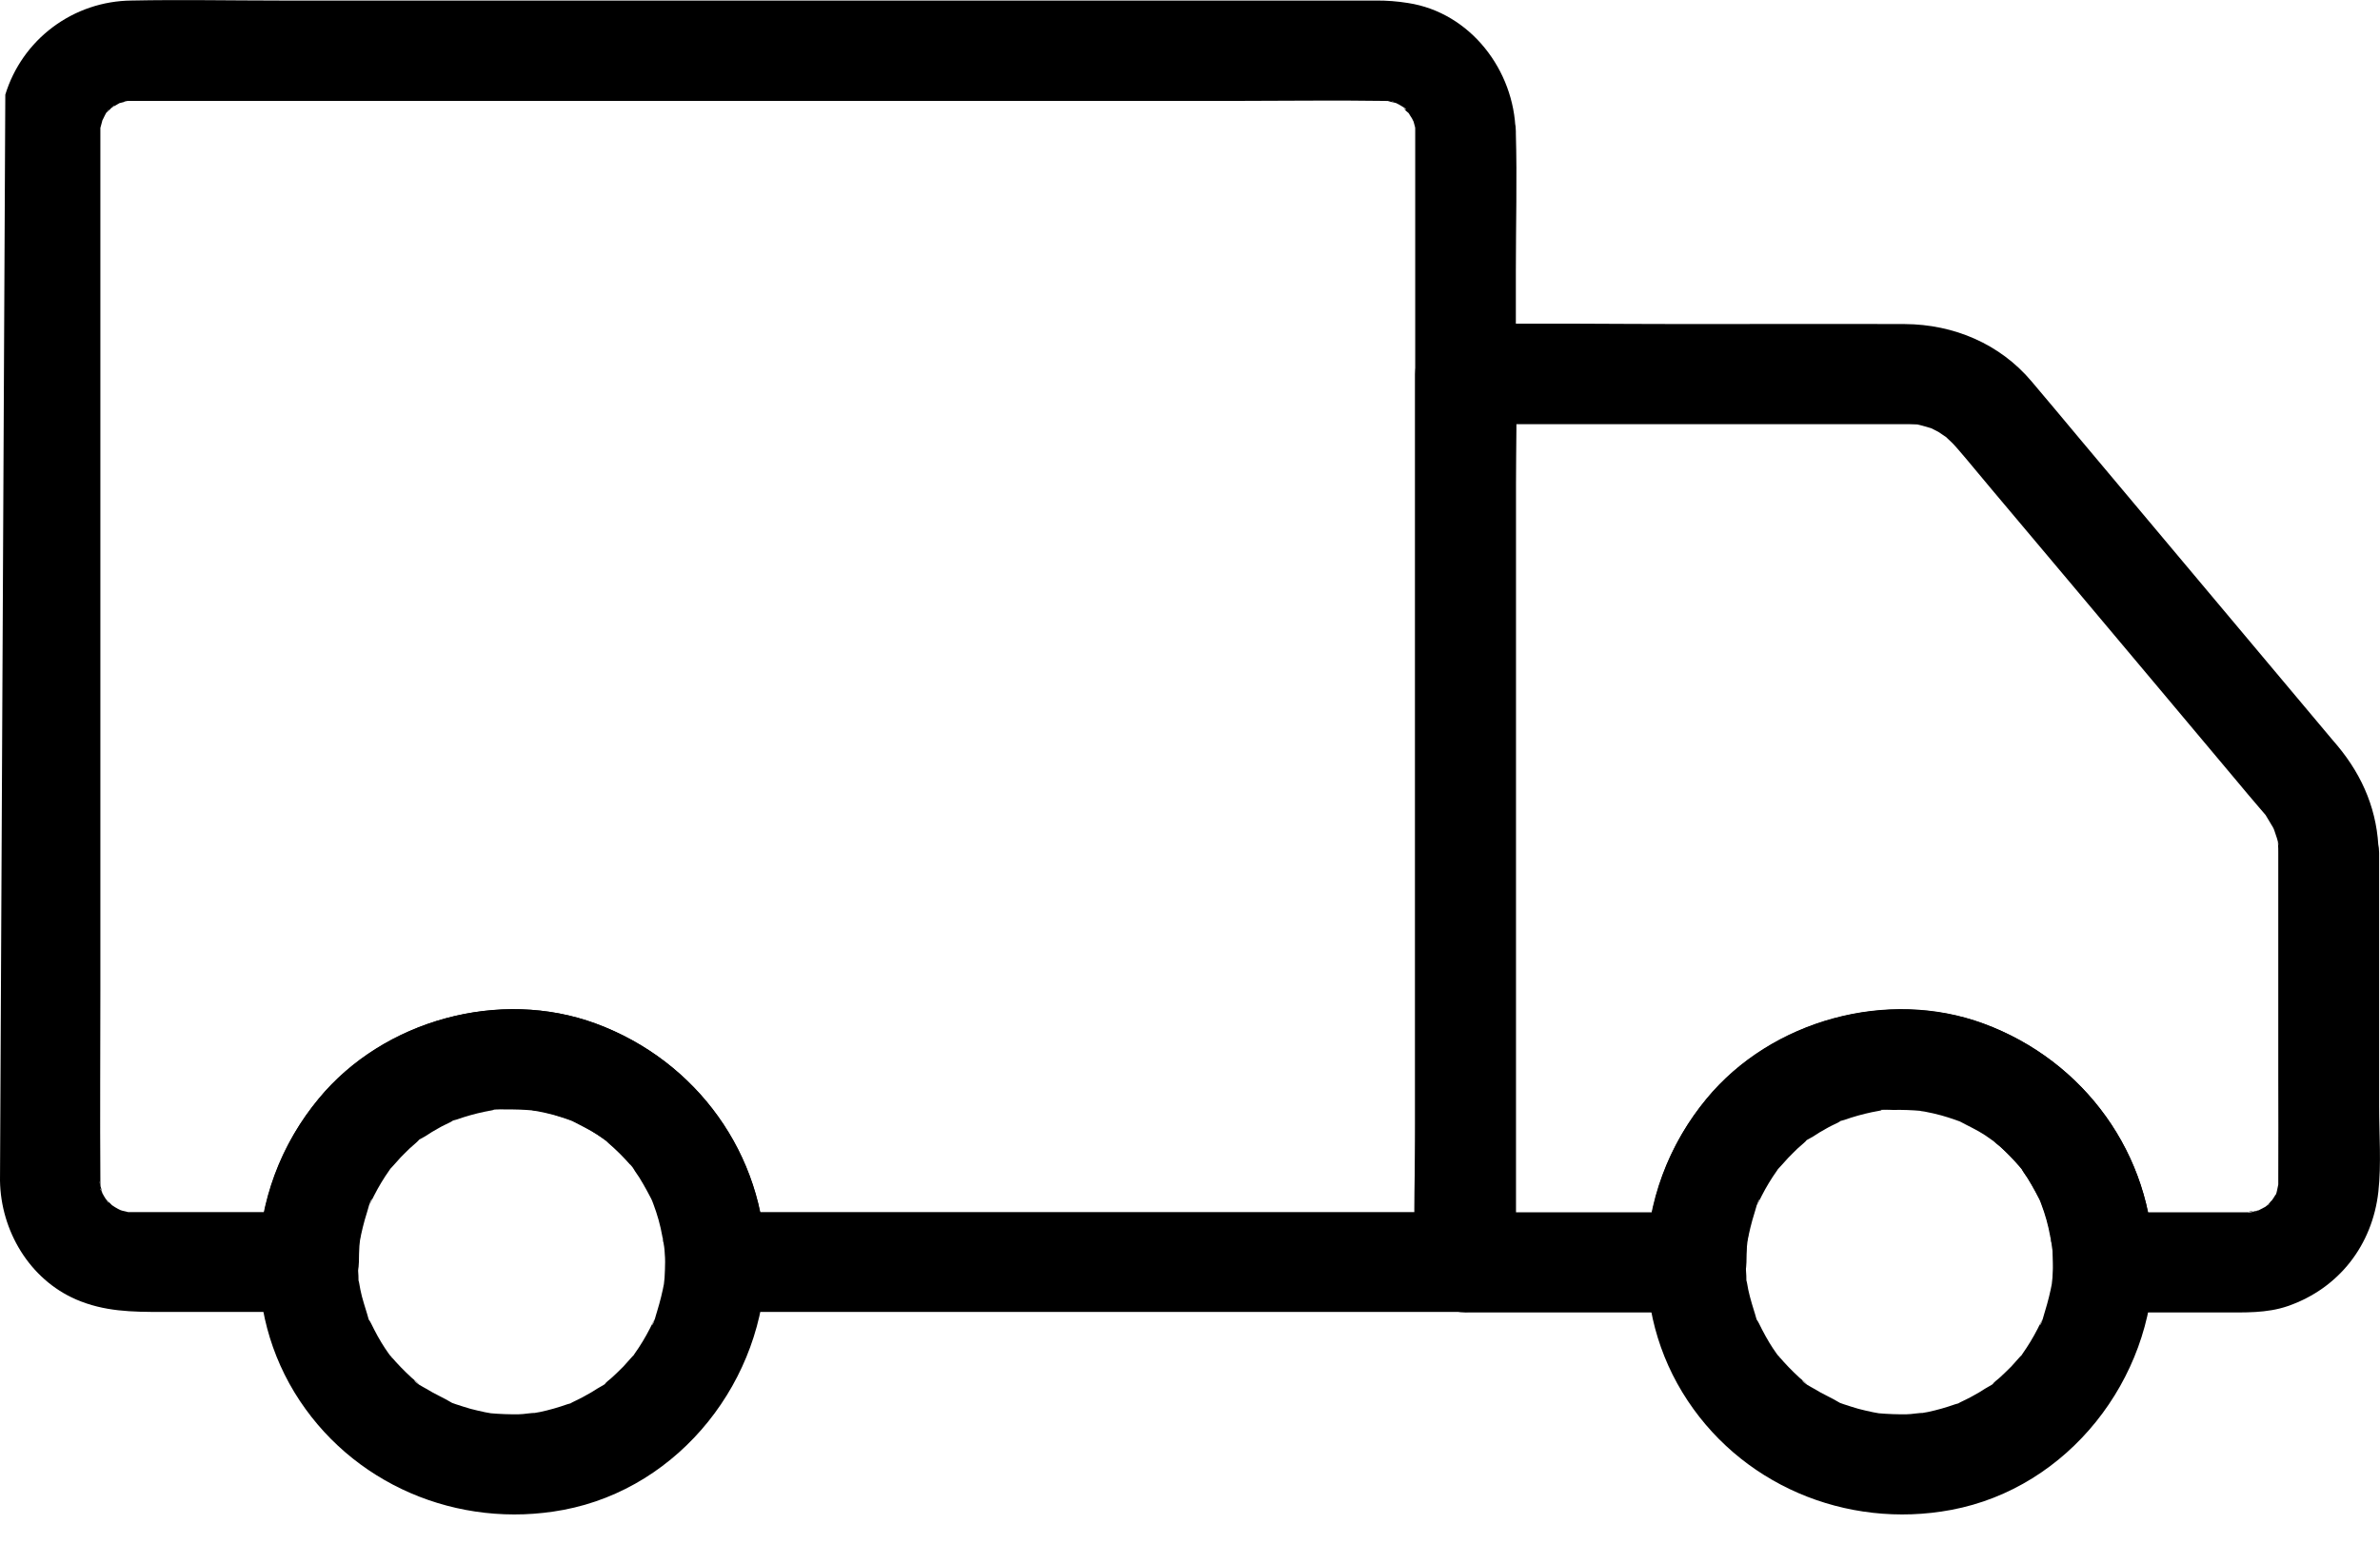
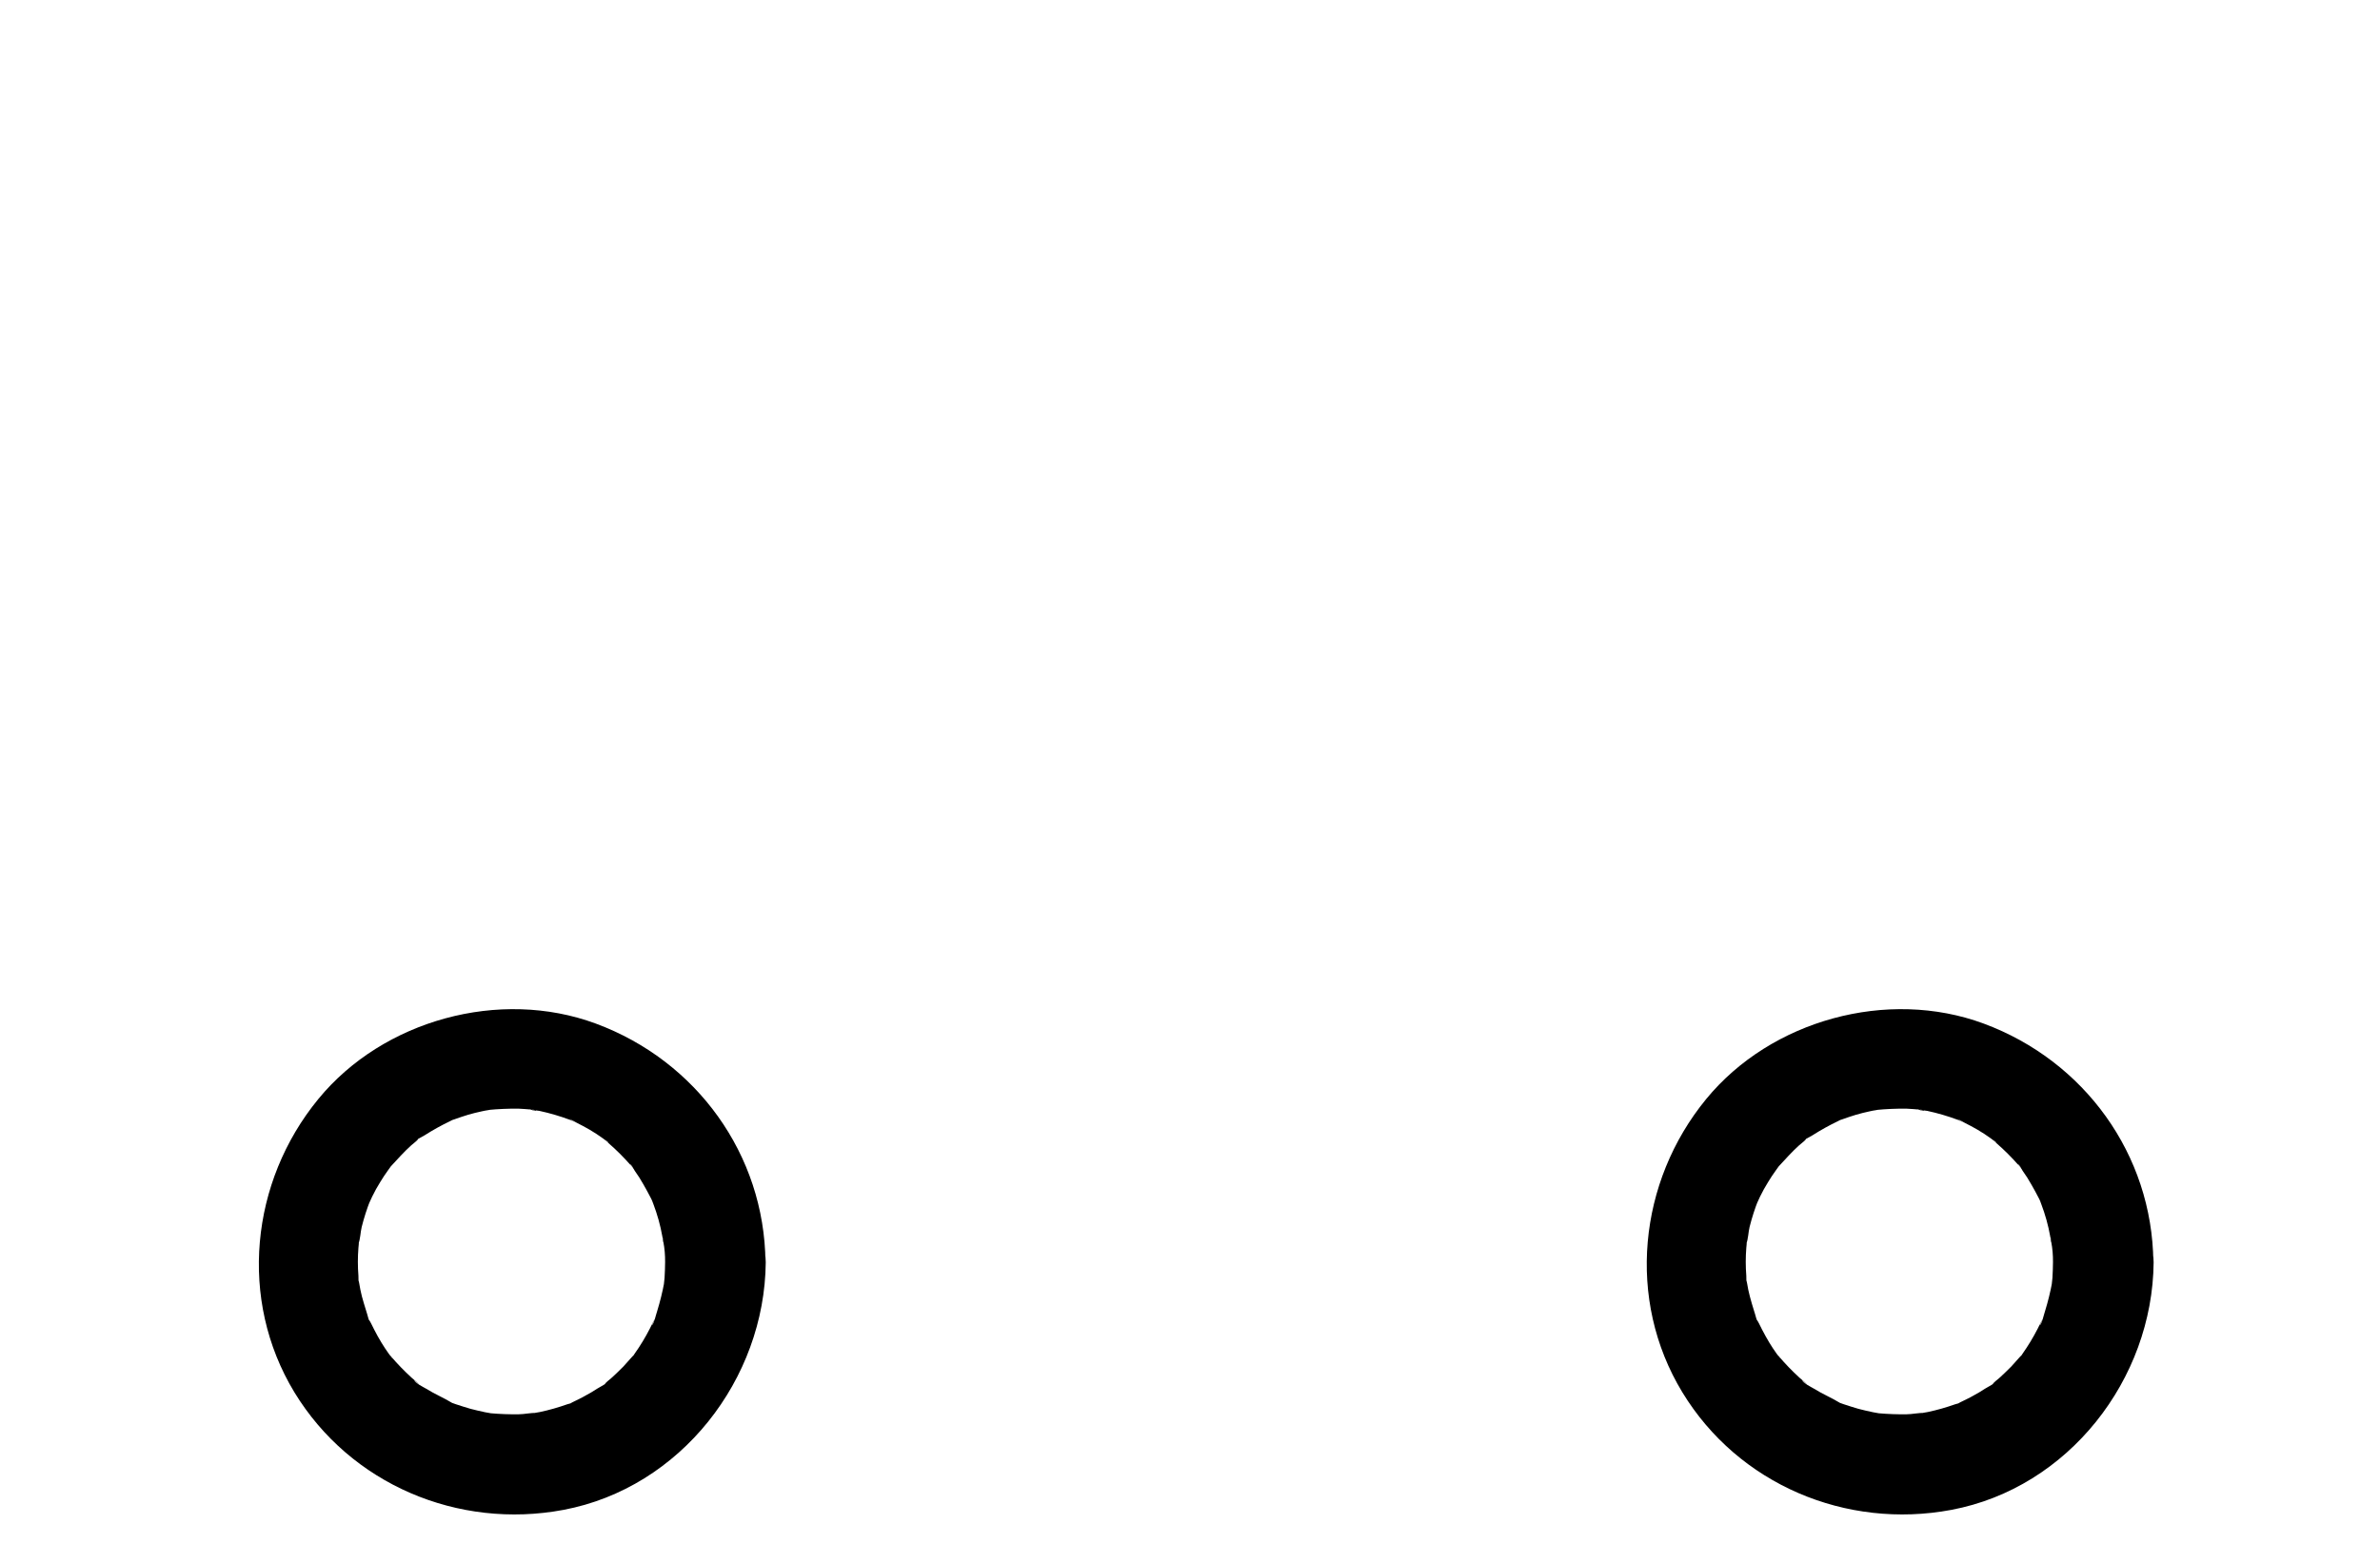
<svg xmlns="http://www.w3.org/2000/svg" width="35" height="23" viewBox="0 0 35 23" fill="none">
  <g clip-path="url(#clip0_214:554)">
-     <path d="M0 17.363C0.011 18.099 0.432 18.813 1.118 19.111C1.535 19.291 1.941 19.295 2.384 19.295H4.54C4.734 19.292 4.92 19.214 5.058 19.076C5.196 18.939 5.275 18.753 5.278 18.559C5.278 18.482 5.281 18.404 5.285 18.327C5.289 18.294 5.293 18.261 5.296 18.224C5.304 18.121 5.27 18.371 5.289 18.268C5.315 18.121 5.351 17.976 5.396 17.834C5.411 17.793 5.44 17.65 5.473 17.628C5.47 17.631 5.396 17.793 5.459 17.668L5.503 17.58C5.569 17.451 5.644 17.326 5.728 17.208C5.744 17.18 5.764 17.154 5.787 17.131C5.783 17.135 5.669 17.267 5.761 17.168C5.806 17.12 5.846 17.072 5.89 17.024C5.935 16.976 5.983 16.932 6.027 16.888L6.119 16.807C6.215 16.722 6.123 16.77 6.101 16.818C6.119 16.777 6.223 16.73 6.259 16.708C6.319 16.667 6.381 16.63 6.448 16.593C6.503 16.56 6.562 16.535 6.621 16.505C6.721 16.454 6.651 16.443 6.603 16.509C6.621 16.487 6.691 16.472 6.717 16.465C6.85 16.418 6.985 16.38 7.123 16.351C7.156 16.343 7.19 16.34 7.223 16.332C7.326 16.314 7.208 16.31 7.178 16.336C7.215 16.303 7.381 16.317 7.433 16.317C7.571 16.315 7.709 16.32 7.847 16.332C7.979 16.343 7.817 16.332 7.802 16.325C7.835 16.333 7.868 16.339 7.902 16.343C7.983 16.358 8.064 16.376 8.145 16.398C8.208 16.417 8.271 16.435 8.334 16.457C8.363 16.468 8.396 16.479 8.426 16.49C8.581 16.546 8.315 16.431 8.408 16.483C8.537 16.553 8.67 16.612 8.791 16.693C8.847 16.73 8.898 16.767 8.95 16.803C9.031 16.858 8.85 16.708 8.913 16.777C8.942 16.805 8.973 16.831 9.005 16.855C9.113 16.953 9.214 17.057 9.308 17.168C9.367 17.234 9.341 17.16 9.282 17.131C9.308 17.146 9.338 17.204 9.352 17.23C9.399 17.296 9.442 17.363 9.482 17.433C9.518 17.495 9.552 17.561 9.585 17.624C9.602 17.652 9.616 17.681 9.625 17.712C9.585 17.613 9.577 17.598 9.607 17.672C9.614 17.687 9.618 17.701 9.625 17.716C9.684 17.871 9.729 18.031 9.758 18.195C9.762 18.228 9.768 18.261 9.777 18.294C9.751 18.228 9.762 18.158 9.773 18.276C9.78 18.371 9.784 18.463 9.788 18.559C9.791 18.753 9.87 18.939 10.007 19.076C10.145 19.214 10.331 19.292 10.526 19.295H21.554C21.749 19.292 21.935 19.214 22.073 19.076C22.21 18.939 22.289 18.753 22.292 18.559V3.976C22.292 3.306 22.311 2.632 22.292 1.962V1.933C22.292 1.546 21.953 1.178 21.554 1.197C21.155 1.215 20.812 1.524 20.812 1.936V16.52C20.812 17.19 20.782 17.867 20.812 18.533V18.563L21.55 17.827H10.522L11.26 18.563C11.246 16.98 10.245 15.6 8.765 15.055C7.356 14.536 5.658 14.996 4.698 16.148C4.126 16.824 3.809 17.678 3.801 18.563L4.54 17.827H1.938C1.945 17.827 1.838 17.827 1.834 17.823C1.838 17.838 2.004 17.856 1.856 17.819C1.816 17.812 1.777 17.801 1.738 17.786C1.831 17.827 1.853 17.838 1.801 17.812L1.735 17.779C1.705 17.764 1.679 17.746 1.65 17.727C1.51 17.65 1.753 17.841 1.646 17.724L1.576 17.654C1.469 17.554 1.613 17.69 1.598 17.69C1.583 17.69 1.469 17.495 1.476 17.481C1.484 17.466 1.521 17.635 1.498 17.517C1.498 17.506 1.454 17.378 1.465 17.374C1.468 17.406 1.473 17.438 1.48 17.47C1.477 17.435 1.476 17.401 1.476 17.366V17.337C1.469 16.417 1.476 15.497 1.476 14.573V1.885C1.476 1.738 1.436 2.032 1.476 1.881C1.484 1.852 1.495 1.815 1.502 1.785C1.532 1.635 1.439 1.874 1.491 1.8C1.502 1.785 1.576 1.609 1.602 1.612C1.602 1.612 1.484 1.73 1.594 1.631C1.605 1.624 1.676 1.543 1.683 1.55C1.69 1.557 1.524 1.649 1.65 1.579C1.69 1.554 1.735 1.532 1.775 1.506C1.912 1.428 1.661 1.535 1.757 1.517C1.797 1.508 1.836 1.497 1.875 1.484C1.993 1.451 1.823 1.502 1.827 1.487C1.861 1.484 1.896 1.483 1.93 1.484H18.188C18.908 1.484 19.627 1.473 20.347 1.484H20.351C20.262 1.484 20.458 1.484 20.428 1.487C20.532 1.484 20.251 1.439 20.406 1.484C20.438 1.494 20.47 1.503 20.502 1.509C20.646 1.543 20.454 1.491 20.465 1.487C20.476 1.484 20.679 1.587 20.675 1.609C20.672 1.631 20.557 1.498 20.639 1.587C20.663 1.619 20.692 1.647 20.724 1.671C20.797 1.719 20.639 1.528 20.712 1.657C20.727 1.686 20.746 1.712 20.764 1.741L20.786 1.785C20.812 1.844 20.816 1.844 20.79 1.785C20.782 1.771 20.779 1.756 20.771 1.741C20.784 1.772 20.793 1.804 20.801 1.837C20.811 1.869 20.819 1.903 20.823 1.936C20.82 1.904 20.815 1.872 20.808 1.841C20.812 1.872 20.813 1.904 20.812 1.936C20.82 2.323 21.144 2.691 21.55 2.673C21.941 2.654 22.296 2.349 22.288 1.936C22.27 1.035 21.624 0.184 20.705 0.044C20.55 0.019 20.393 0.007 20.236 0.008H4.119C3.392 0.008 2.661 -0.007 1.934 0.008C1.517 0.012 1.113 0.148 0.779 0.397C0.445 0.646 0.2 0.994 0.078 1.392" fill="black" />
-     <path d="M33.504 12.54V15.856C33.504 16.346 33.507 16.832 33.504 17.321V17.424C33.504 17.561 33.533 17.321 33.507 17.406C33.5 17.428 33.478 17.575 33.463 17.575C33.456 17.575 33.552 17.41 33.482 17.535C33.468 17.564 33.452 17.593 33.434 17.619C33.422 17.638 33.404 17.66 33.393 17.682C33.36 17.763 33.489 17.601 33.419 17.645C33.401 17.66 33.385 17.678 33.371 17.697C33.355 17.714 33.337 17.73 33.319 17.745C33.279 17.781 33.297 17.767 33.374 17.704C33.378 17.719 33.238 17.789 33.231 17.792C33.223 17.796 33.172 17.829 33.164 17.826C33.157 17.822 33.316 17.774 33.201 17.803C33.169 17.81 33.137 17.819 33.105 17.829C33.017 17.855 33.076 17.792 33.153 17.826C33.131 17.814 33.072 17.829 33.046 17.829H30.931L31.669 18.565C31.655 16.983 30.654 15.602 29.174 15.058C27.765 14.539 26.067 14.999 25.107 16.151C24.535 16.827 24.218 17.681 24.21 18.565L24.949 17.829H21.553L22.291 18.565V7.114C22.291 6.588 22.313 6.054 22.291 5.524V5.502L21.553 6.238H28.064C28.104 6.238 28.145 6.242 28.185 6.242C28.318 6.246 28.06 6.213 28.241 6.253L28.322 6.275C28.344 6.282 28.495 6.327 28.392 6.293C28.307 6.268 28.388 6.29 28.407 6.301C28.44 6.319 28.473 6.334 28.506 6.352C28.532 6.367 28.691 6.481 28.617 6.422C28.543 6.363 28.621 6.426 28.628 6.437C28.654 6.463 28.684 6.489 28.709 6.514C28.735 6.54 28.761 6.57 28.787 6.599C28.957 6.794 29.119 6.997 29.285 7.192C30.116 8.178 30.945 9.165 31.773 10.151C32.145 10.596 32.518 11.038 32.891 11.483C33.002 11.616 33.112 11.748 33.227 11.881C33.256 11.914 33.282 11.947 33.312 11.98C33.319 11.988 33.327 11.999 33.334 12.006C33.367 12.036 33.264 11.896 33.316 11.984C33.349 12.043 33.389 12.102 33.422 12.161C33.441 12.194 33.467 12.286 33.422 12.146C33.434 12.175 33.441 12.201 33.452 12.231C33.456 12.245 33.519 12.415 33.504 12.429C33.504 12.429 33.493 12.242 33.5 12.411C33.504 12.459 33.504 12.499 33.504 12.54C33.511 12.926 33.84 13.294 34.242 13.276C34.637 13.258 34.987 12.952 34.98 12.54C34.969 11.944 34.755 11.425 34.375 10.968C34.308 10.891 34.245 10.814 34.179 10.736L33.212 9.584L30.595 6.466C30.355 6.179 30.116 5.892 29.876 5.609C29.411 5.057 28.732 4.77 28.012 4.766C26.945 4.762 25.875 4.766 24.808 4.766C23.742 4.766 22.671 4.751 21.605 4.766H21.549C21.355 4.769 21.169 4.848 21.031 4.985C20.893 5.122 20.814 5.308 20.811 5.502V16.953C20.811 17.483 20.797 18.013 20.811 18.543V18.565C20.814 18.76 20.893 18.945 21.031 19.083C21.169 19.22 21.355 19.299 21.549 19.302H24.945C25.14 19.299 25.326 19.22 25.463 19.083C25.601 18.945 25.68 18.76 25.683 18.565C25.683 18.488 25.687 18.411 25.69 18.334C25.694 18.3 25.698 18.267 25.701 18.23C25.709 18.127 25.676 18.378 25.694 18.275C25.721 18.128 25.756 17.983 25.801 17.84C25.816 17.8 25.845 17.656 25.879 17.634C25.875 17.638 25.801 17.8 25.864 17.675L25.908 17.586C25.974 17.457 26.049 17.333 26.133 17.215C26.149 17.186 26.169 17.16 26.192 17.137C26.189 17.141 26.074 17.273 26.166 17.174C26.211 17.126 26.251 17.078 26.296 17.03C26.34 16.983 26.388 16.939 26.432 16.894L26.524 16.813C26.62 16.729 26.528 16.776 26.506 16.824C26.524 16.784 26.628 16.736 26.665 16.714C26.724 16.673 26.787 16.637 26.853 16.6C26.908 16.567 26.967 16.541 27.026 16.512C27.126 16.46 27.056 16.449 27.008 16.515C27.026 16.493 27.097 16.478 27.122 16.471C27.255 16.424 27.391 16.386 27.528 16.357C27.562 16.349 27.595 16.346 27.628 16.338C27.731 16.32 27.613 16.316 27.584 16.342C27.621 16.309 27.787 16.324 27.838 16.324C27.976 16.321 28.114 16.326 28.252 16.338C28.385 16.349 28.222 16.338 28.207 16.331C28.24 16.339 28.274 16.346 28.307 16.349C28.388 16.364 28.47 16.383 28.551 16.405C28.613 16.423 28.676 16.442 28.739 16.464C28.768 16.475 28.802 16.486 28.831 16.497C28.986 16.552 28.721 16.438 28.813 16.489C28.942 16.559 29.075 16.618 29.197 16.699C29.252 16.736 29.304 16.773 29.355 16.81C29.436 16.865 29.256 16.714 29.318 16.784C29.348 16.812 29.378 16.837 29.411 16.861C29.519 16.958 29.62 17.063 29.713 17.174C29.772 17.24 29.75 17.17 29.688 17.137C29.713 17.152 29.743 17.211 29.758 17.237C29.804 17.302 29.847 17.369 29.887 17.439C29.924 17.502 29.957 17.568 29.99 17.631C30.007 17.658 30.021 17.688 30.031 17.719C29.99 17.619 29.983 17.605 30.012 17.678C30.02 17.693 30.023 17.708 30.031 17.723C30.09 17.878 30.134 18.038 30.164 18.201C30.168 18.235 30.174 18.268 30.182 18.3C30.156 18.234 30.167 18.164 30.178 18.282C30.186 18.378 30.189 18.47 30.193 18.565C30.196 18.76 30.275 18.945 30.413 19.083C30.55 19.22 30.736 19.299 30.931 19.302H32.684C33.005 19.302 33.334 19.316 33.644 19.209C34.397 18.948 34.888 18.311 34.976 17.527C35.021 17.115 34.987 16.684 34.987 16.272V12.543C34.987 12.157 34.648 11.789 34.249 11.807C33.843 11.822 33.504 12.128 33.504 12.54Z" fill="black" />
    <path d="M9.781 18.562C9.781 18.639 9.777 18.716 9.773 18.794C9.77 18.827 9.766 18.86 9.762 18.897C9.755 19 9.788 18.749 9.77 18.852C9.743 18.999 9.707 19.144 9.663 19.287C9.648 19.327 9.618 19.471 9.585 19.493C9.589 19.489 9.663 19.327 9.6 19.452L9.556 19.541C9.49 19.67 9.415 19.794 9.33 19.913C9.319 19.931 9.29 19.982 9.271 19.99C9.33 19.96 9.356 19.887 9.297 19.953C9.253 20.001 9.212 20.049 9.168 20.097C9.116 20.148 9.065 20.2 9.013 20.247C8.991 20.27 8.965 20.288 8.939 20.31C8.843 20.395 8.936 20.347 8.958 20.299C8.939 20.343 8.814 20.402 8.781 20.424C8.725 20.461 8.67 20.494 8.614 20.523C8.552 20.56 8.485 20.59 8.419 20.623C8.33 20.667 8.434 20.645 8.459 20.608C8.441 20.63 8.371 20.645 8.345 20.652C8.212 20.699 8.077 20.738 7.939 20.767C7.906 20.774 7.873 20.777 7.839 20.785C7.71 20.811 7.865 20.777 7.884 20.781C7.802 20.777 7.71 20.8 7.629 20.8C7.491 20.802 7.353 20.797 7.216 20.785C7.046 20.774 7.345 20.811 7.234 20.788C7.201 20.781 7.168 20.777 7.134 20.77C7.061 20.755 6.987 20.737 6.917 20.719C6.847 20.7 6.773 20.674 6.703 20.652C6.673 20.641 6.64 20.63 6.61 20.619C6.518 20.586 6.736 20.686 6.651 20.634C6.525 20.557 6.389 20.501 6.267 20.424C6.23 20.402 6.108 20.343 6.09 20.299C6.094 20.303 6.227 20.417 6.127 20.325L6.053 20.262C5.946 20.164 5.845 20.06 5.75 19.949C5.658 19.846 5.769 19.982 5.776 19.986C5.761 19.979 5.732 19.924 5.717 19.909C5.68 19.857 5.643 19.802 5.61 19.747C5.573 19.684 5.536 19.622 5.503 19.555L5.459 19.467C5.4 19.349 5.426 19.46 5.463 19.485C5.429 19.463 5.4 19.316 5.385 19.279C5.363 19.209 5.341 19.136 5.322 19.066C5.304 18.996 5.293 18.937 5.282 18.871C5.263 18.768 5.26 18.886 5.285 18.915C5.267 18.893 5.274 18.79 5.271 18.764C5.26 18.627 5.26 18.489 5.271 18.352C5.275 18.318 5.278 18.283 5.278 18.249C5.289 18.116 5.278 18.274 5.271 18.293C5.3 18.219 5.3 18.124 5.319 18.046C5.353 17.91 5.396 17.776 5.448 17.645C5.481 17.553 5.385 17.774 5.433 17.686C5.448 17.656 5.459 17.627 5.474 17.597C5.509 17.524 5.549 17.453 5.592 17.384C5.625 17.329 5.662 17.273 5.699 17.222L5.754 17.145C5.813 17.056 5.636 17.281 5.743 17.159C5.843 17.052 5.935 16.946 6.046 16.846L6.12 16.784C6.186 16.725 6.116 16.751 6.083 16.81C6.105 16.765 6.197 16.725 6.241 16.699C6.365 16.62 6.493 16.549 6.625 16.486C6.751 16.423 6.585 16.497 6.585 16.5C6.614 16.485 6.645 16.472 6.677 16.464C6.747 16.438 6.817 16.416 6.887 16.394C6.95 16.375 7.016 16.36 7.079 16.346C7.112 16.338 7.145 16.332 7.179 16.327C7.352 16.298 7.112 16.331 7.182 16.324C7.328 16.31 7.475 16.304 7.622 16.305C7.692 16.309 7.758 16.313 7.828 16.32C7.891 16.324 7.921 16.36 7.784 16.313C7.833 16.325 7.882 16.333 7.932 16.338C8.086 16.371 8.238 16.416 8.386 16.471C8.419 16.482 8.496 16.537 8.411 16.478C8.315 16.412 8.452 16.5 8.478 16.511C8.544 16.544 8.607 16.578 8.67 16.614C8.74 16.655 8.807 16.699 8.873 16.747C8.88 16.754 8.943 16.788 8.95 16.806C8.873 16.743 8.854 16.732 8.895 16.765C8.914 16.78 8.933 16.796 8.95 16.813C9.066 16.914 9.174 17.022 9.275 17.137C9.279 17.145 9.286 17.148 9.29 17.156C9.338 17.218 9.33 17.203 9.264 17.119C9.29 17.134 9.319 17.192 9.334 17.218C9.381 17.283 9.424 17.351 9.463 17.421C9.5 17.483 9.533 17.549 9.567 17.612C9.584 17.64 9.597 17.669 9.607 17.7C9.567 17.601 9.559 17.586 9.589 17.66C9.596 17.675 9.6 17.689 9.607 17.704C9.666 17.859 9.711 18.019 9.74 18.183C9.744 18.216 9.75 18.249 9.759 18.282C9.733 18.216 9.744 18.146 9.755 18.264C9.774 18.362 9.782 18.462 9.781 18.562C9.784 18.948 10.117 19.316 10.519 19.298C10.921 19.279 11.261 18.974 11.257 18.562C11.242 16.979 10.242 15.602 8.762 15.054C7.349 14.531 5.632 15.002 4.68 16.165C3.684 17.38 3.503 19.114 4.329 20.476C5.153 21.83 6.736 22.497 8.286 22.206C10.009 21.882 11.246 20.284 11.261 18.565C11.264 18.179 10.918 17.811 10.523 17.829C10.117 17.844 9.784 18.149 9.781 18.562Z" fill="black" />
    <path d="M30.191 18.562C30.191 18.639 30.187 18.716 30.183 18.794C30.18 18.827 30.176 18.86 30.172 18.897C30.165 19 30.198 18.749 30.18 18.852C30.153 18.999 30.117 19.144 30.073 19.287C30.058 19.327 30.029 19.471 29.995 19.493C29.999 19.489 30.073 19.327 30.01 19.452L29.966 19.541C29.9 19.67 29.825 19.794 29.741 19.913C29.73 19.931 29.7 19.982 29.682 19.99C29.741 19.96 29.766 19.89 29.707 19.953C29.663 20.001 29.622 20.049 29.578 20.097C29.526 20.148 29.475 20.2 29.423 20.247C29.401 20.27 29.375 20.288 29.349 20.31C29.253 20.395 29.346 20.347 29.368 20.299C29.349 20.343 29.224 20.402 29.191 20.424C29.135 20.461 29.08 20.494 29.025 20.523C28.962 20.56 28.895 20.59 28.829 20.623C28.74 20.667 28.844 20.645 28.87 20.608C28.851 20.63 28.781 20.645 28.755 20.652C28.622 20.699 28.487 20.738 28.349 20.767C28.316 20.774 28.283 20.777 28.25 20.785C28.12 20.811 28.275 20.777 28.294 20.781C28.213 20.777 28.12 20.8 28.039 20.8C27.901 20.802 27.763 20.797 27.626 20.785C27.456 20.774 27.755 20.811 27.644 20.788C27.611 20.781 27.578 20.777 27.545 20.77C27.471 20.755 27.397 20.737 27.327 20.719C27.257 20.7 27.183 20.674 27.113 20.652C27.083 20.641 27.05 20.63 27.02 20.619C26.928 20.586 27.146 20.686 27.061 20.634C26.936 20.557 26.799 20.501 26.677 20.424C26.64 20.402 26.519 20.343 26.5 20.299C26.504 20.303 26.637 20.417 26.537 20.325L26.463 20.262C26.356 20.164 26.255 20.06 26.161 19.949C26.068 19.846 26.179 19.982 26.186 19.986C26.172 19.979 26.142 19.924 26.127 19.909C26.09 19.857 26.053 19.802 26.02 19.747C25.983 19.684 25.947 19.622 25.913 19.555L25.869 19.467C25.81 19.349 25.836 19.46 25.873 19.485C25.84 19.463 25.81 19.316 25.795 19.279C25.773 19.209 25.751 19.136 25.733 19.066C25.714 18.996 25.703 18.937 25.692 18.871C25.673 18.768 25.67 18.886 25.695 18.915C25.677 18.893 25.684 18.79 25.681 18.764C25.67 18.627 25.67 18.489 25.681 18.352C25.685 18.318 25.688 18.283 25.688 18.249C25.699 18.116 25.688 18.274 25.681 18.293C25.71 18.219 25.71 18.124 25.729 18.046C25.763 17.91 25.806 17.776 25.858 17.645C25.891 17.553 25.795 17.774 25.843 17.686C25.858 17.656 25.869 17.627 25.884 17.597C25.919 17.524 25.959 17.453 26.002 17.384C26.035 17.329 26.072 17.273 26.109 17.222L26.164 17.145C26.223 17.056 26.046 17.281 26.153 17.159C26.253 17.052 26.345 16.946 26.456 16.846L26.53 16.784C26.596 16.725 26.526 16.751 26.493 16.81C26.515 16.765 26.607 16.725 26.651 16.699C26.775 16.62 26.903 16.549 27.035 16.486C27.161 16.423 26.995 16.497 26.995 16.5C27.024 16.485 27.055 16.472 27.087 16.464C27.157 16.438 27.227 16.416 27.297 16.394C27.36 16.375 27.427 16.36 27.489 16.346C27.522 16.338 27.555 16.332 27.589 16.327C27.762 16.298 27.523 16.331 27.593 16.324C27.739 16.31 27.885 16.304 28.032 16.305C28.102 16.309 28.168 16.313 28.238 16.32C28.301 16.324 28.331 16.36 28.194 16.313C28.243 16.325 28.292 16.333 28.342 16.338C28.496 16.371 28.648 16.416 28.796 16.471C28.829 16.482 28.907 16.537 28.822 16.478C28.726 16.412 28.862 16.5 28.888 16.511C28.954 16.544 29.017 16.578 29.08 16.614C29.15 16.655 29.218 16.699 29.283 16.747C29.29 16.754 29.353 16.788 29.36 16.806C29.283 16.743 29.265 16.732 29.305 16.765C29.324 16.78 29.343 16.796 29.36 16.813C29.476 16.914 29.584 17.022 29.685 17.137C29.689 17.145 29.696 17.148 29.7 17.156C29.748 17.218 29.741 17.203 29.674 17.119C29.7 17.134 29.73 17.192 29.744 17.218C29.791 17.283 29.834 17.351 29.873 17.421C29.91 17.483 29.944 17.549 29.977 17.612C29.994 17.64 30.008 17.669 30.017 17.7C29.977 17.601 29.969 17.586 29.999 17.66C30.006 17.675 30.01 17.689 30.017 17.704C30.076 17.859 30.121 18.019 30.15 18.183C30.154 18.216 30.16 18.249 30.169 18.282C30.143 18.216 30.154 18.146 30.165 18.264C30.184 18.362 30.192 18.462 30.191 18.562C30.195 18.948 30.527 19.316 30.929 19.298C31.331 19.279 31.671 18.974 31.667 18.562C31.652 16.979 30.652 15.602 29.172 15.054C27.759 14.531 26.043 15.002 25.09 16.165C24.094 17.38 23.913 19.114 24.74 20.476C25.563 21.83 27.146 22.497 28.696 22.206C30.42 21.882 31.656 20.284 31.671 18.565C31.675 18.179 31.328 17.811 30.933 17.829C30.527 17.844 30.195 18.149 30.191 18.562Z" fill="black" />
  </g>
  <defs>
    <clipPath id="clip0_214:554">
      <rect width="35" height="22.273" fill="white" />
    </clipPath>
  </defs>
</svg>